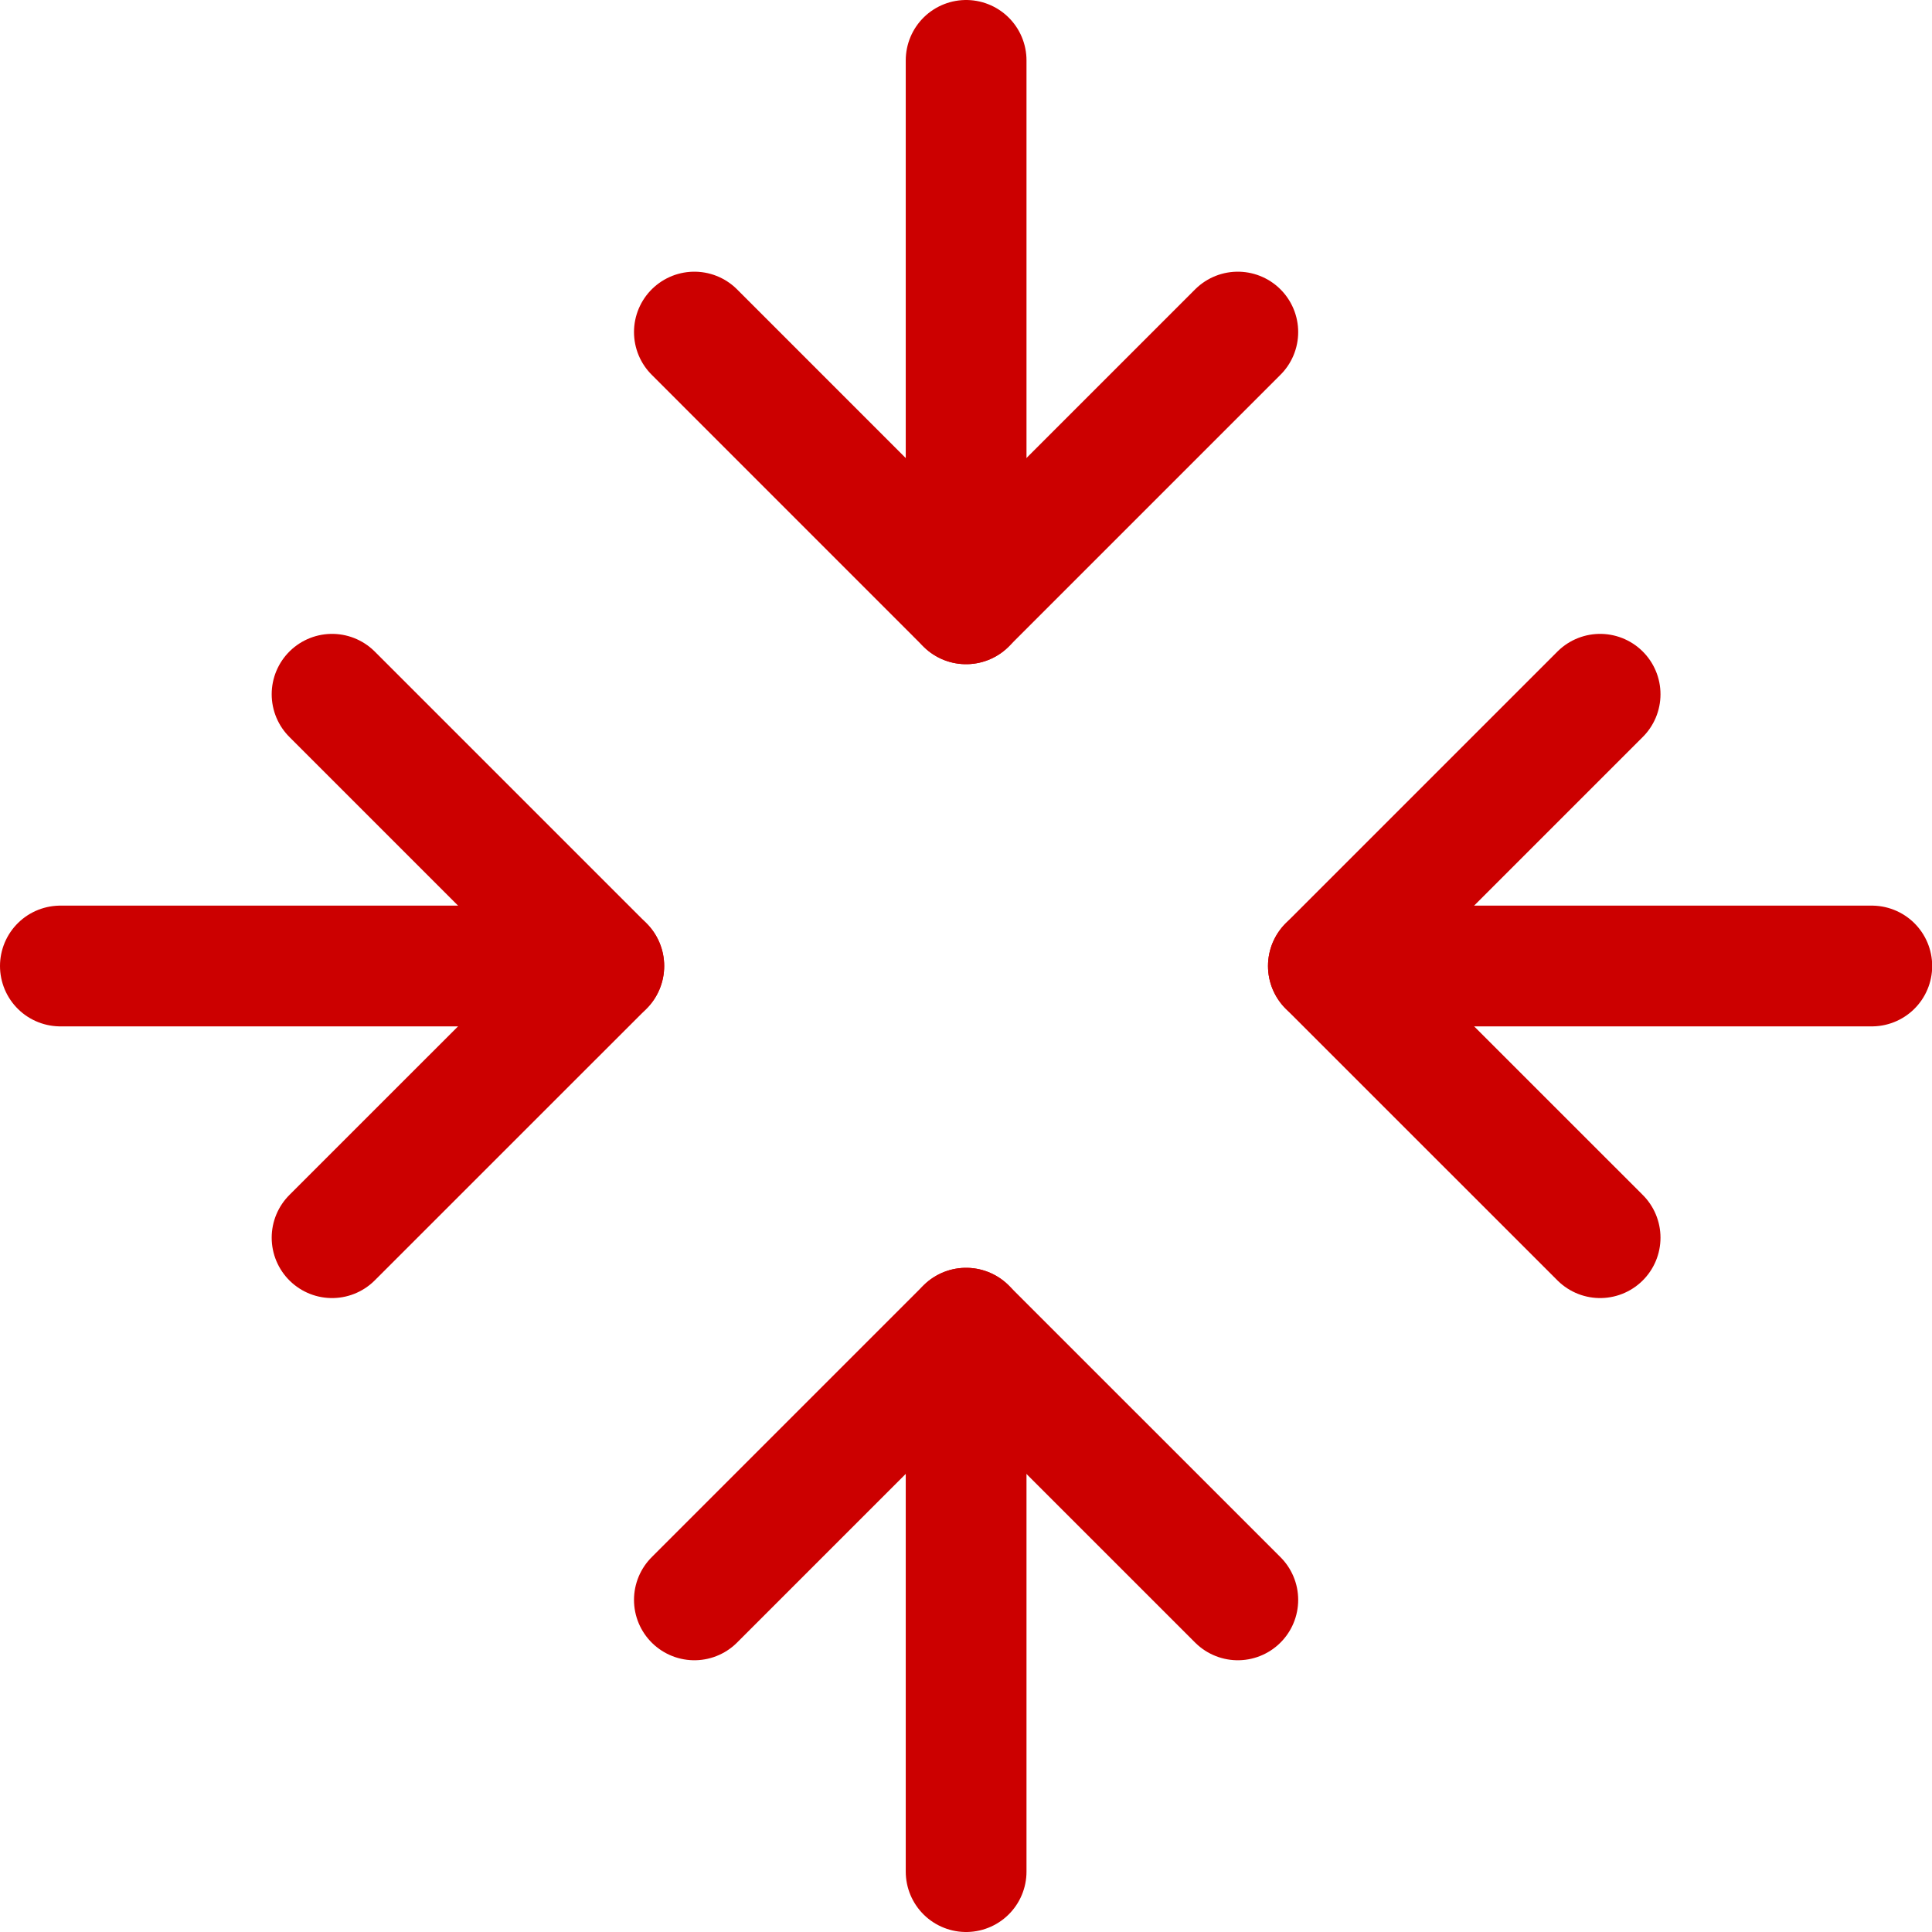
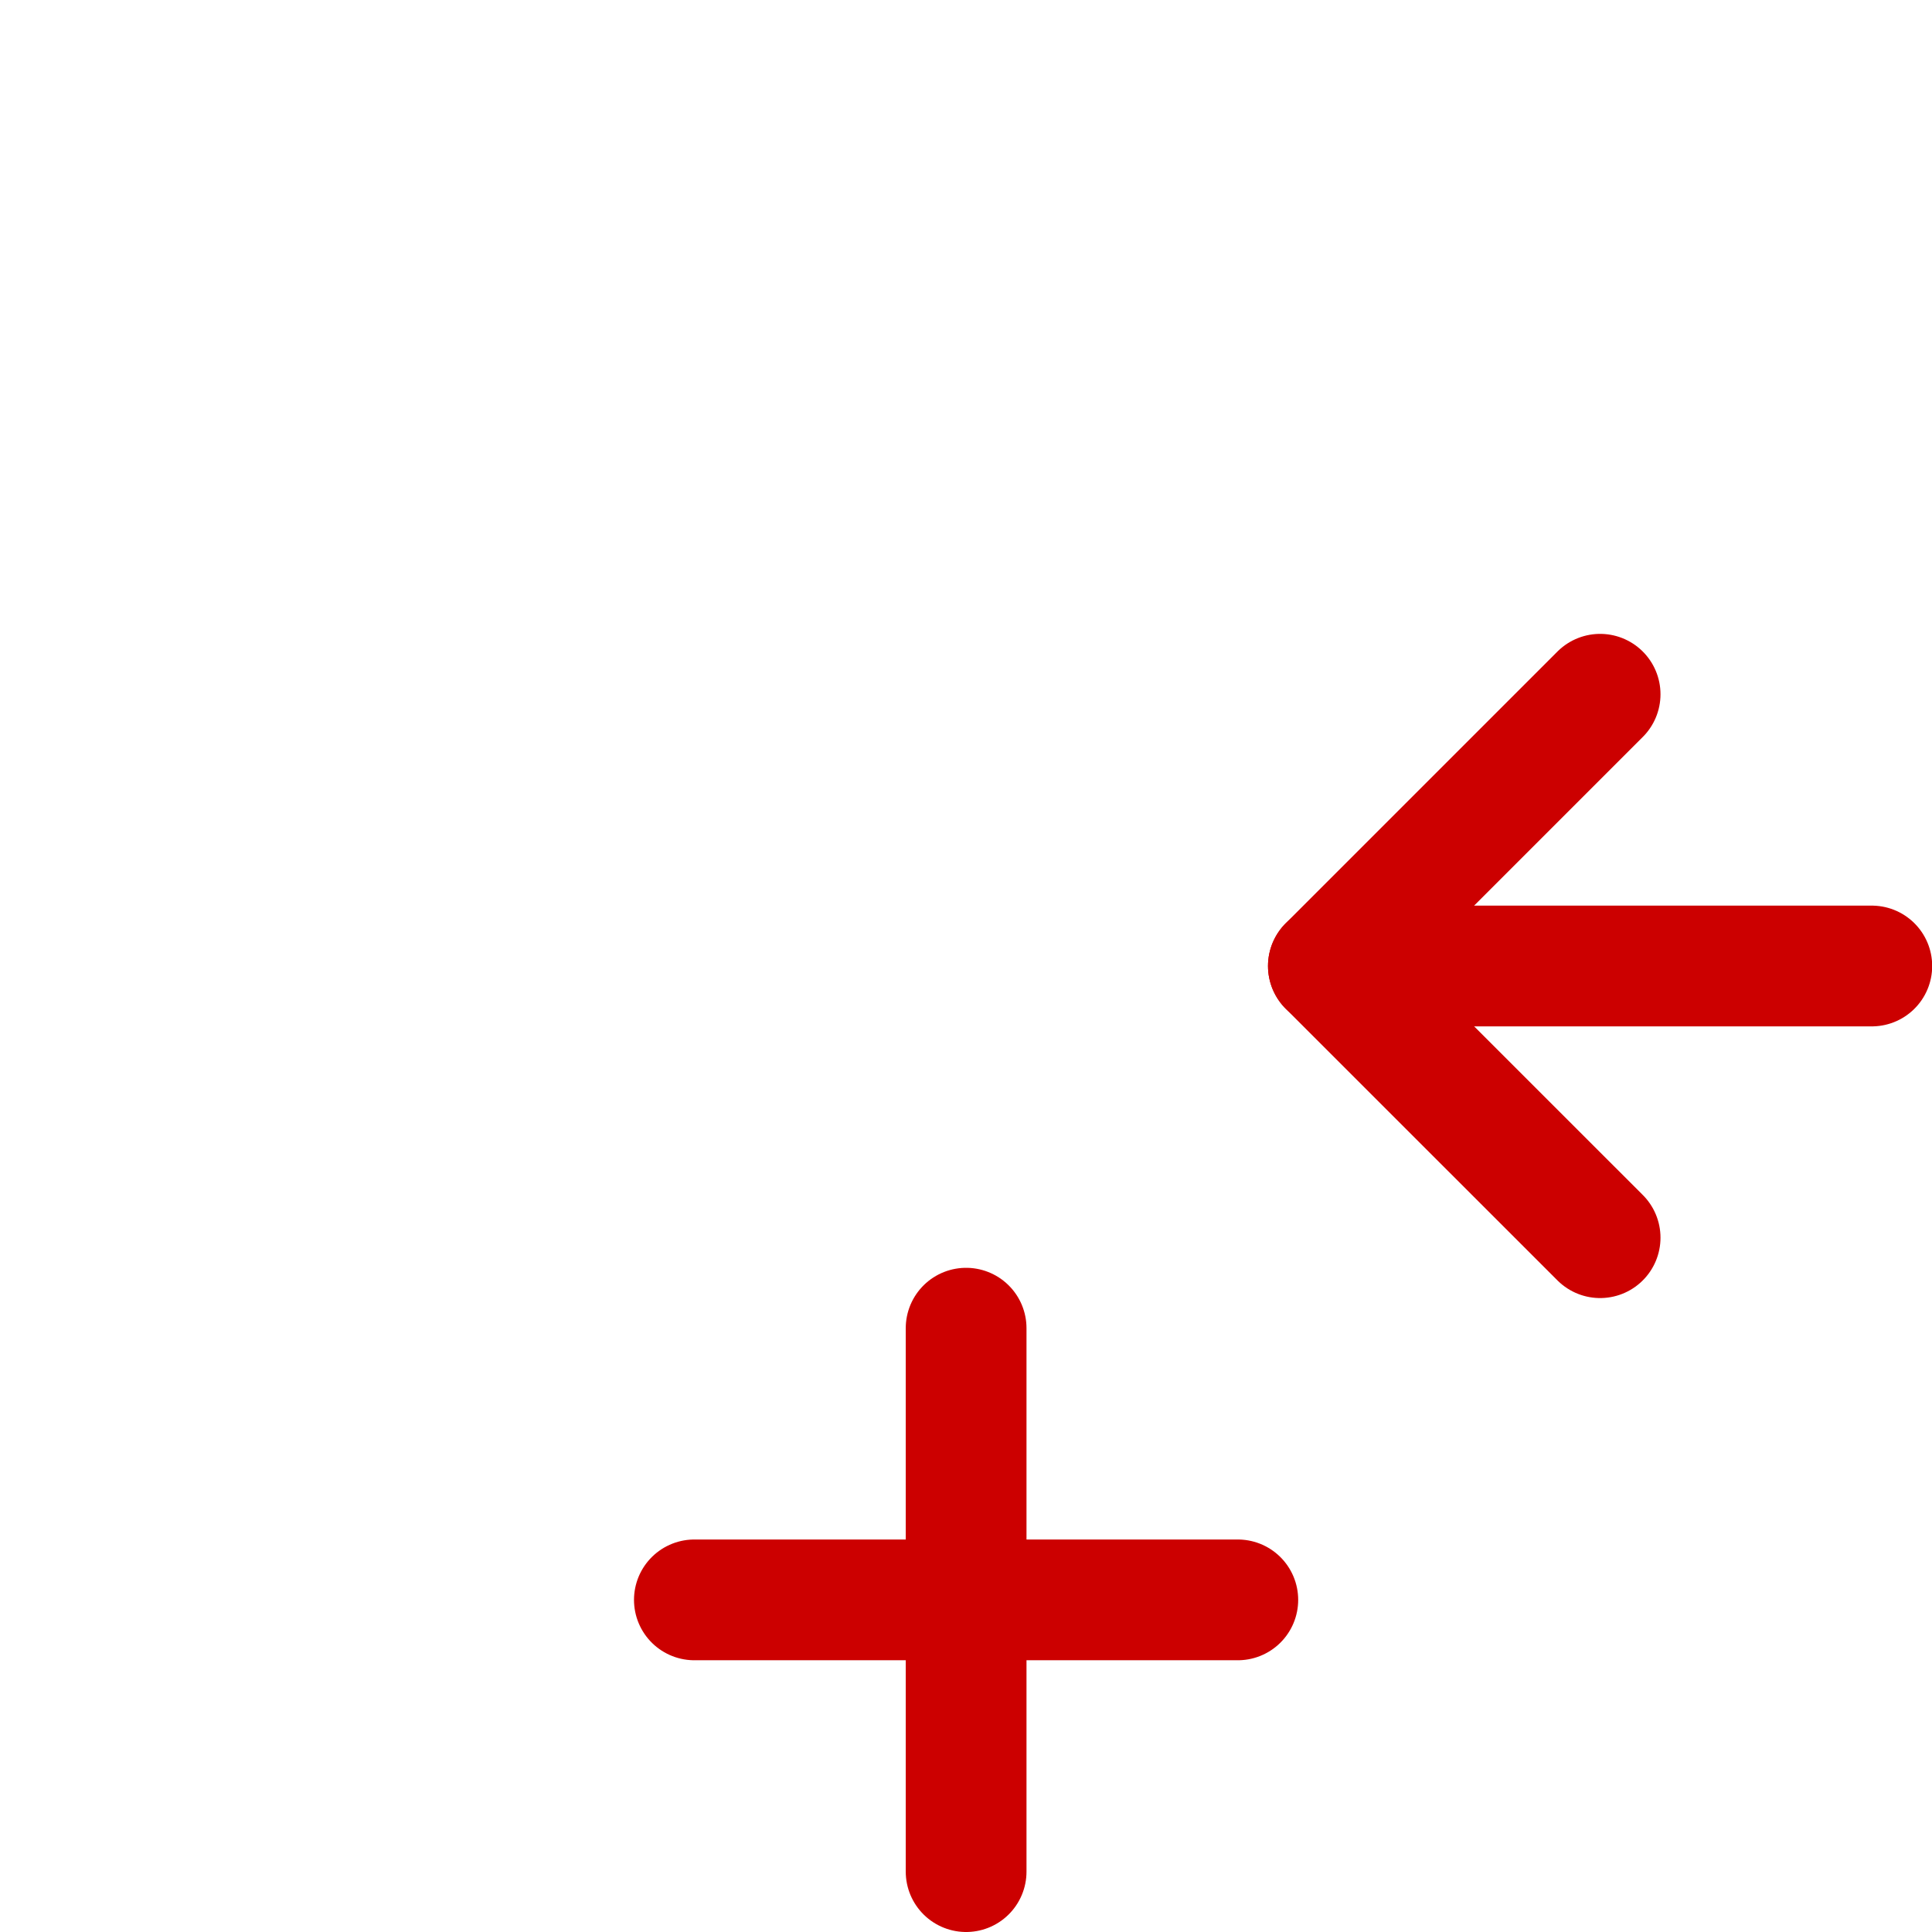
<svg xmlns="http://www.w3.org/2000/svg" width="32" height="32" viewBox="0 0 32 32" fill="none">
  <path d="M31.003 16H22.002" stroke="#CC0000" stroke-width="2" stroke-linecap="round" stroke-linejoin="round" />
  <path d="M26.503 20.5L22.002 16L26.503 11.499" stroke="#CC0000" stroke-width="2" stroke-linecap="round" stroke-linejoin="round" />
-   <path d="M1 16H10.001" stroke="#CC0000" stroke-width="2" stroke-linecap="round" stroke-linejoin="round" />
-   <path d="M5.5 11.499L10.001 16L5.5 20.5" stroke="#CC0000" stroke-width="2" stroke-linecap="round" stroke-linejoin="round" />
-   <path d="M16.002 1V10.001" stroke="#CC0000" stroke-width="2" stroke-linecap="round" stroke-linejoin="round" />
-   <path d="M20.502 5.5L16.001 10.001L11.501 5.5" stroke="#CC0000" stroke-width="2" stroke-linecap="round" stroke-linejoin="round" />
  <path d="M16.002 31V21.999" stroke="#CC0000" stroke-width="2" stroke-linecap="round" stroke-linejoin="round" />
-   <path d="M11.501 26.499L16.001 21.999L20.502 26.499" stroke="#CC0000" stroke-width="2" stroke-linecap="round" stroke-linejoin="round" />
+   <path d="M11.501 26.499L20.502 26.499" stroke="#CC0000" stroke-width="2" stroke-linecap="round" stroke-linejoin="round" />
</svg>